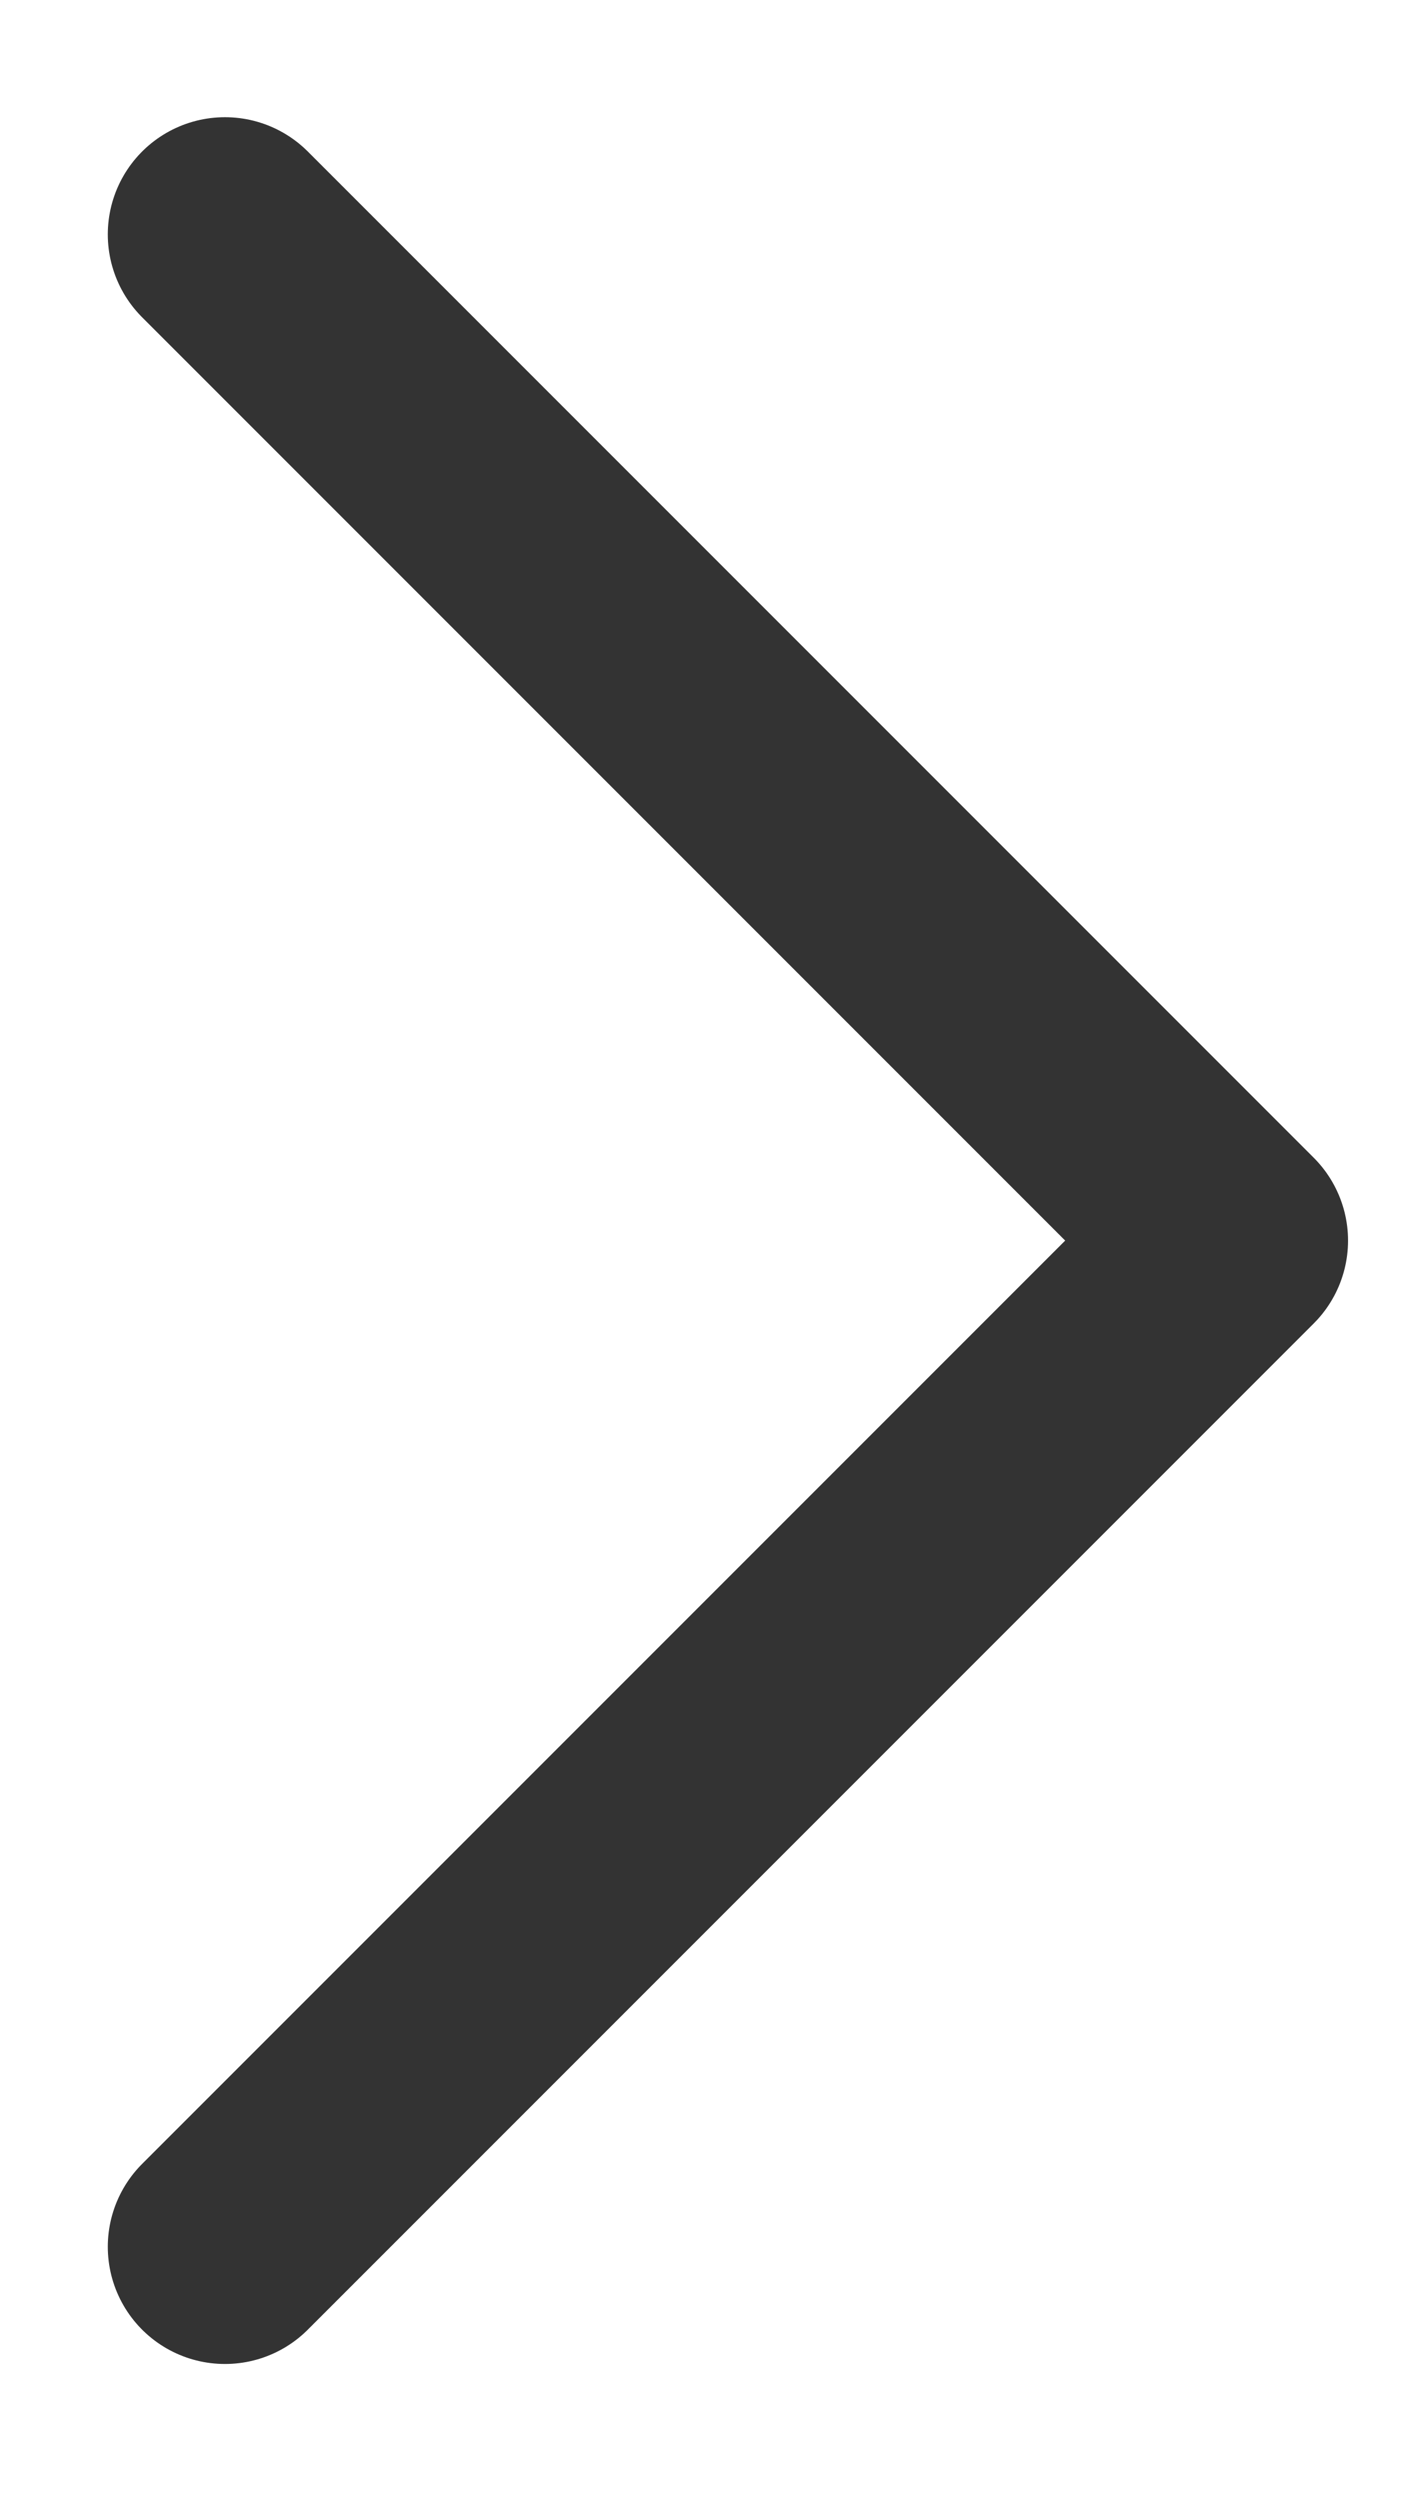
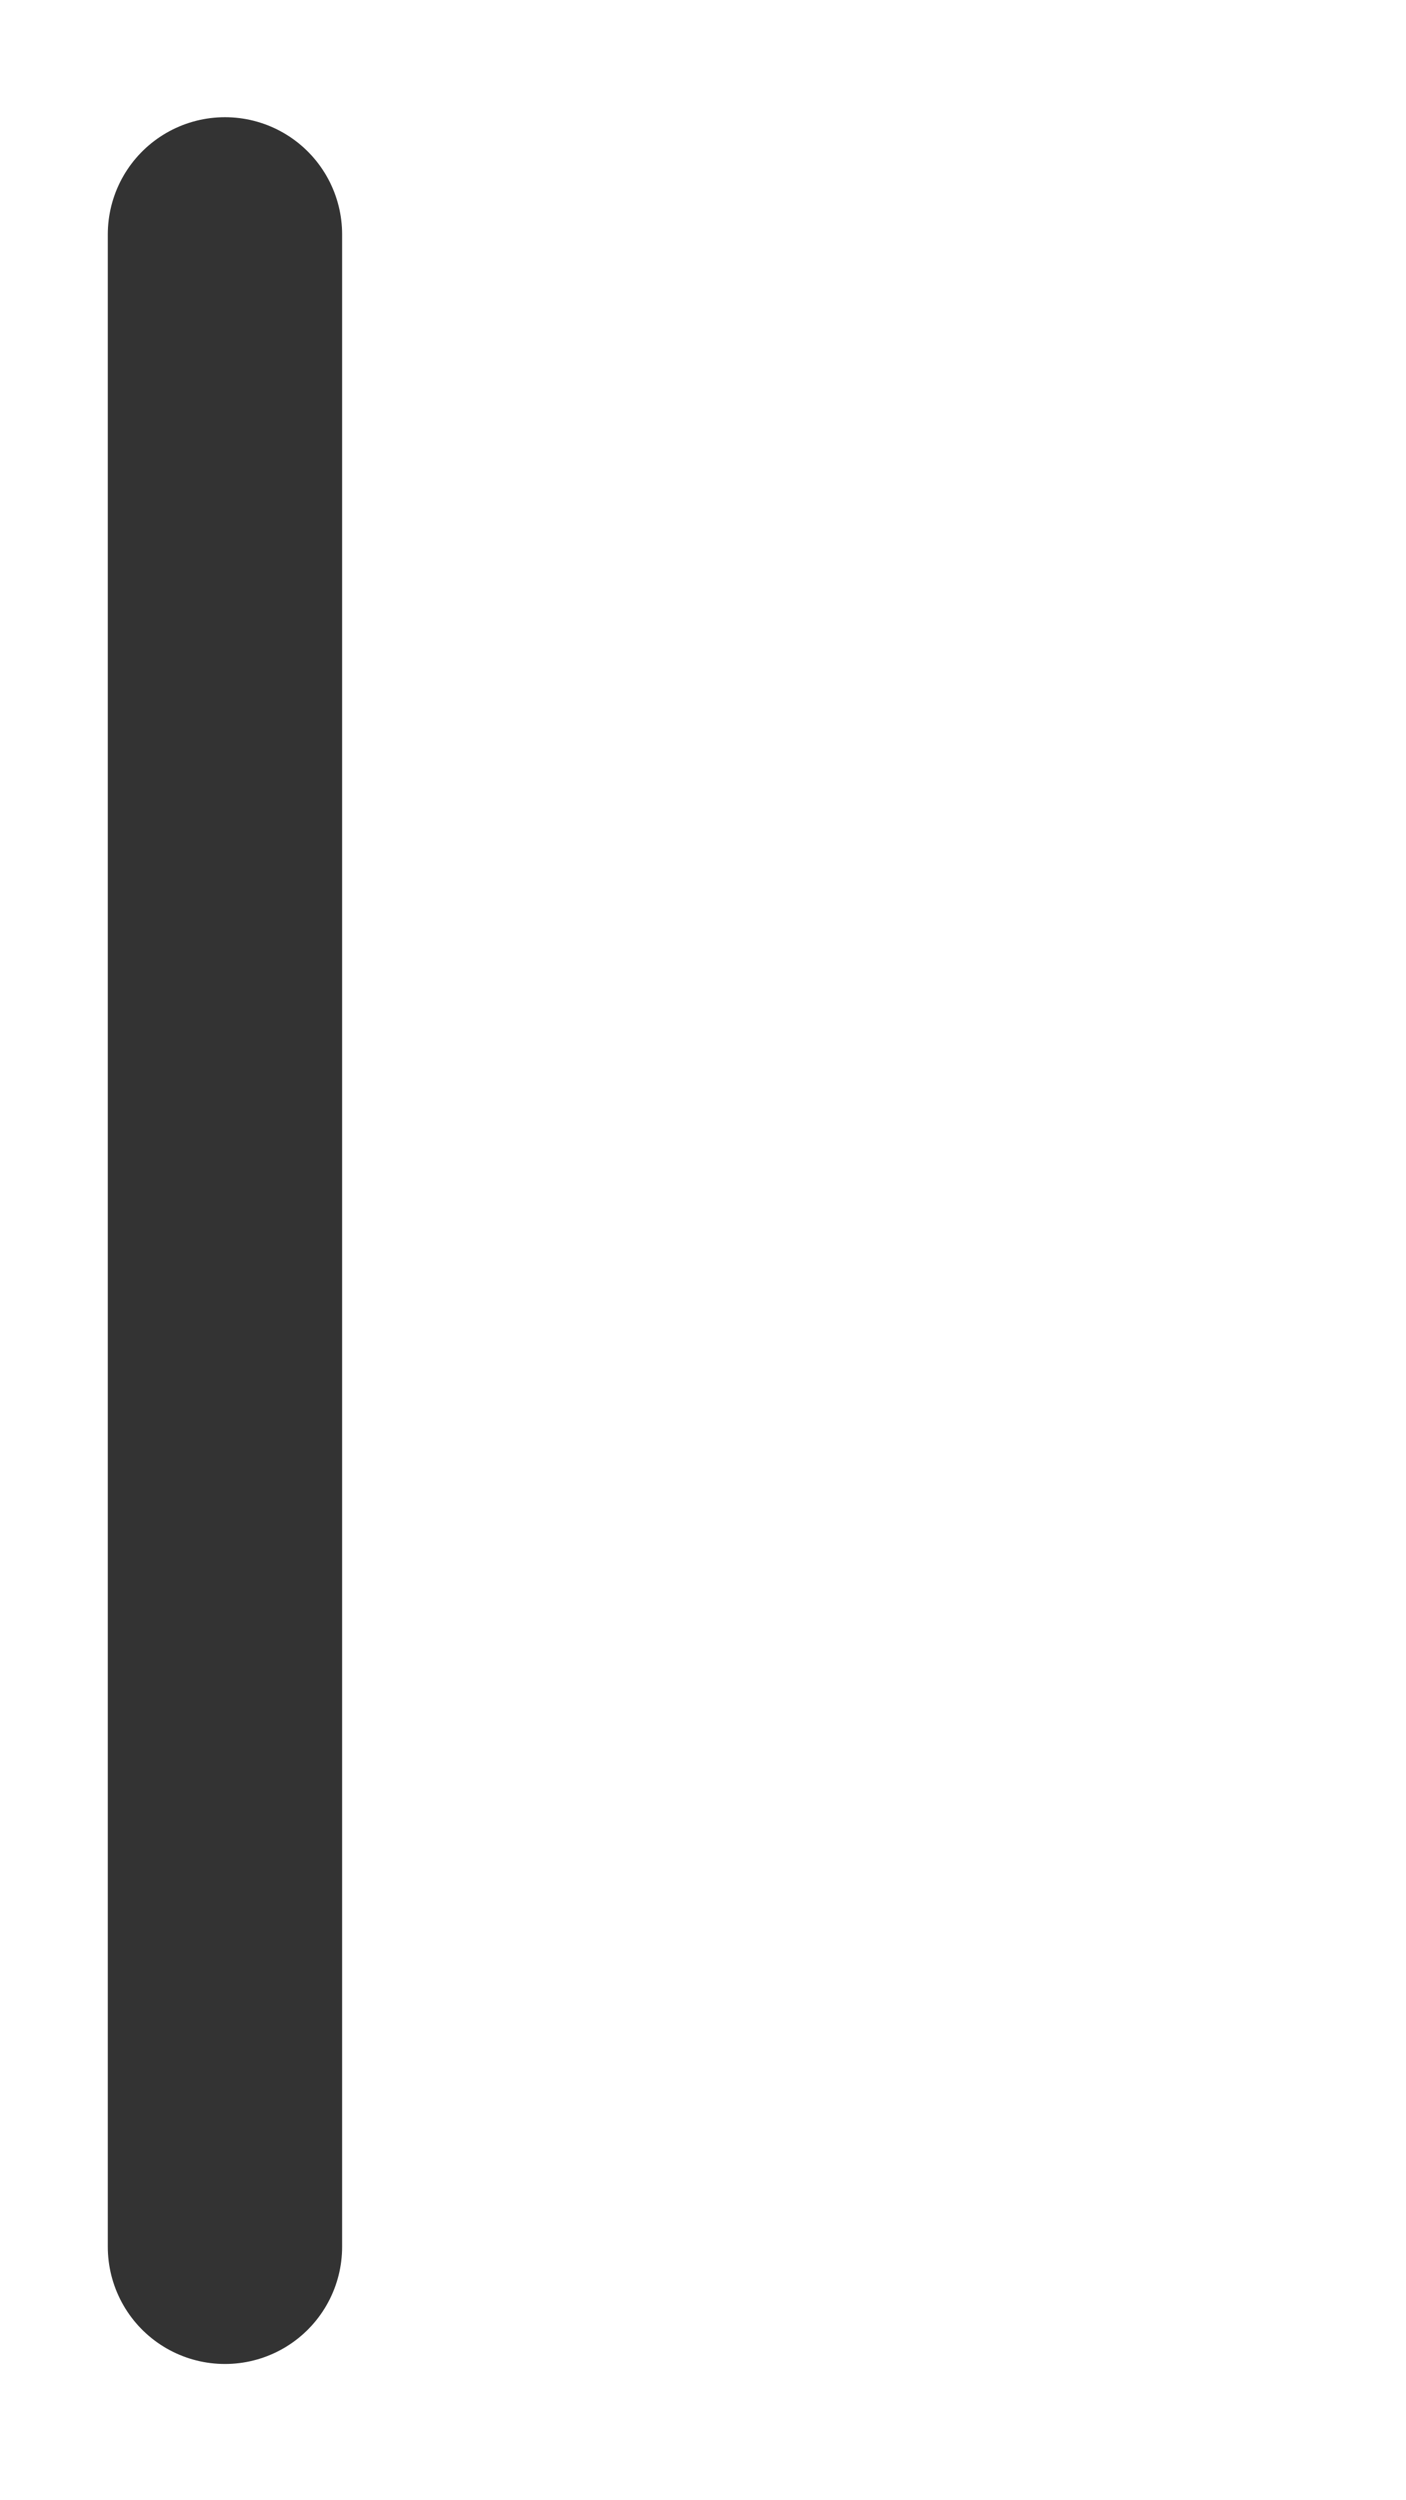
<svg xmlns="http://www.w3.org/2000/svg" width="9" height="16" viewBox="0 0 9 16" fill="none">
-   <path id="è·¯å¾ 21702" d="M1.44 1.5L7.879 7.939L1.44 14.378" stroke="#333333" stroke-width="1.5" stroke-linecap="round" stroke-linejoin="round" />
+   <path id="è·¯å¾ 21702" d="M1.44 1.5L1.44 14.378" stroke="#333333" stroke-width="1.5" stroke-linecap="round" stroke-linejoin="round" />
</svg>